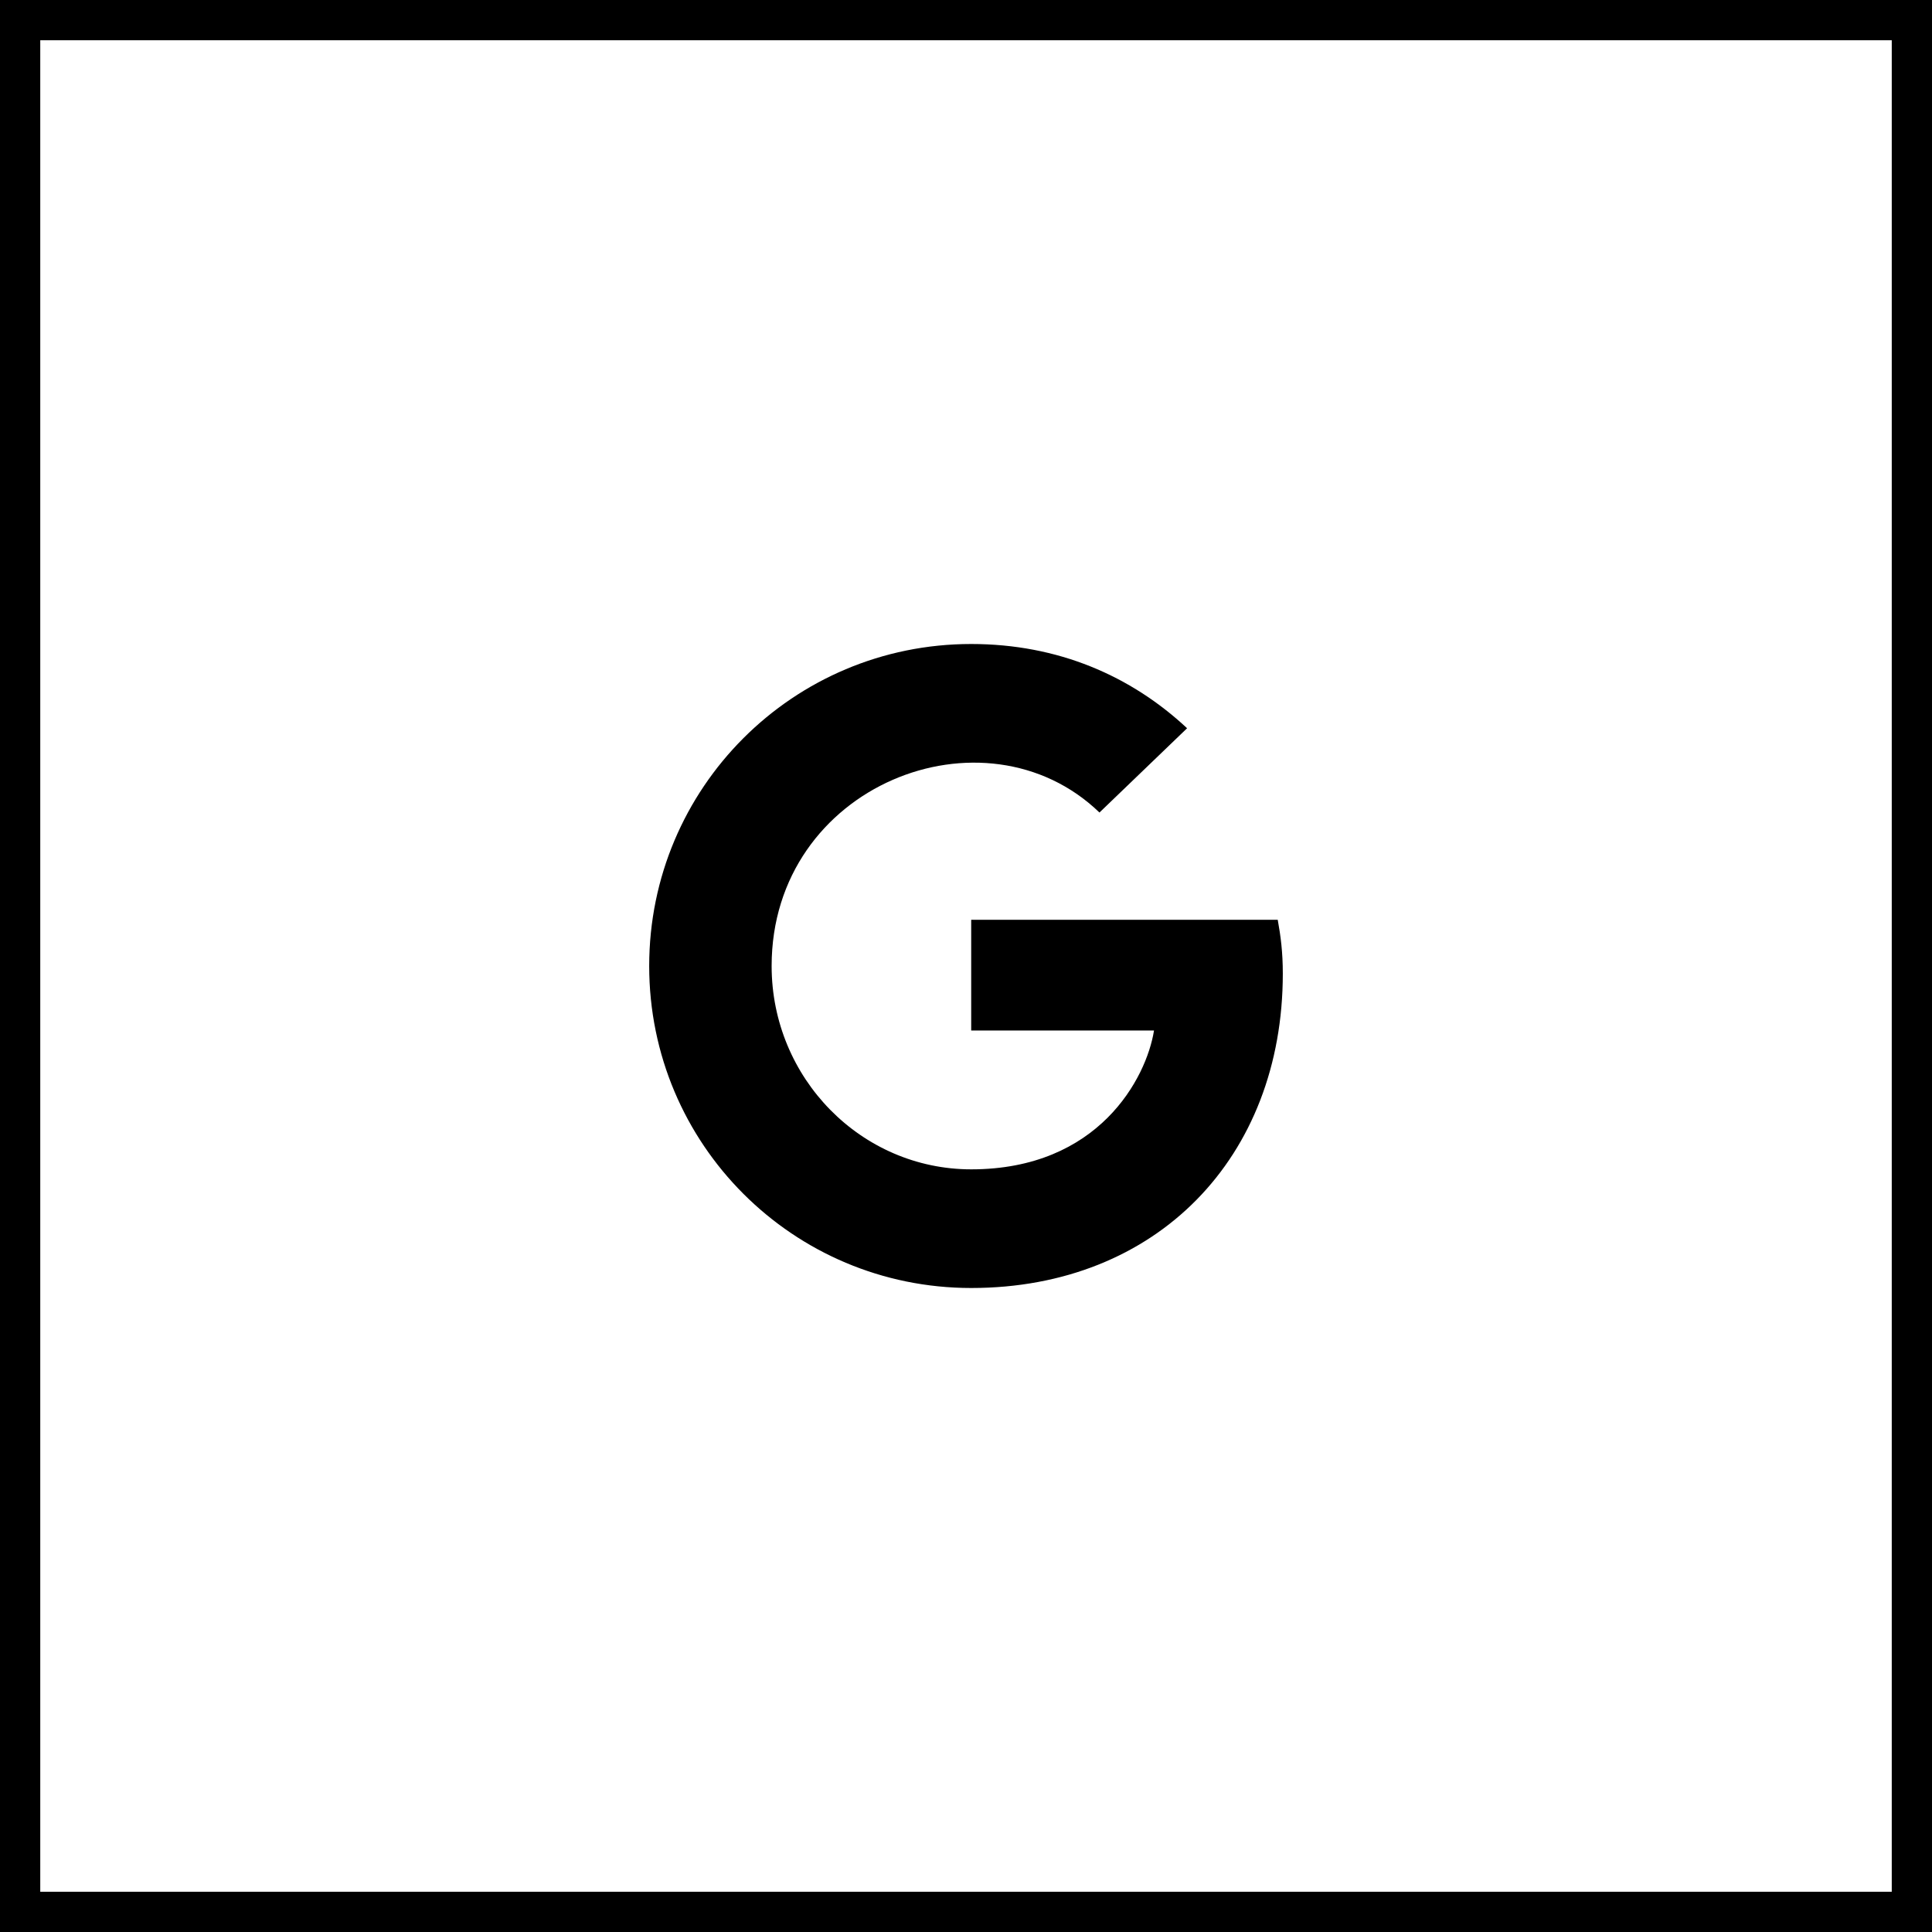
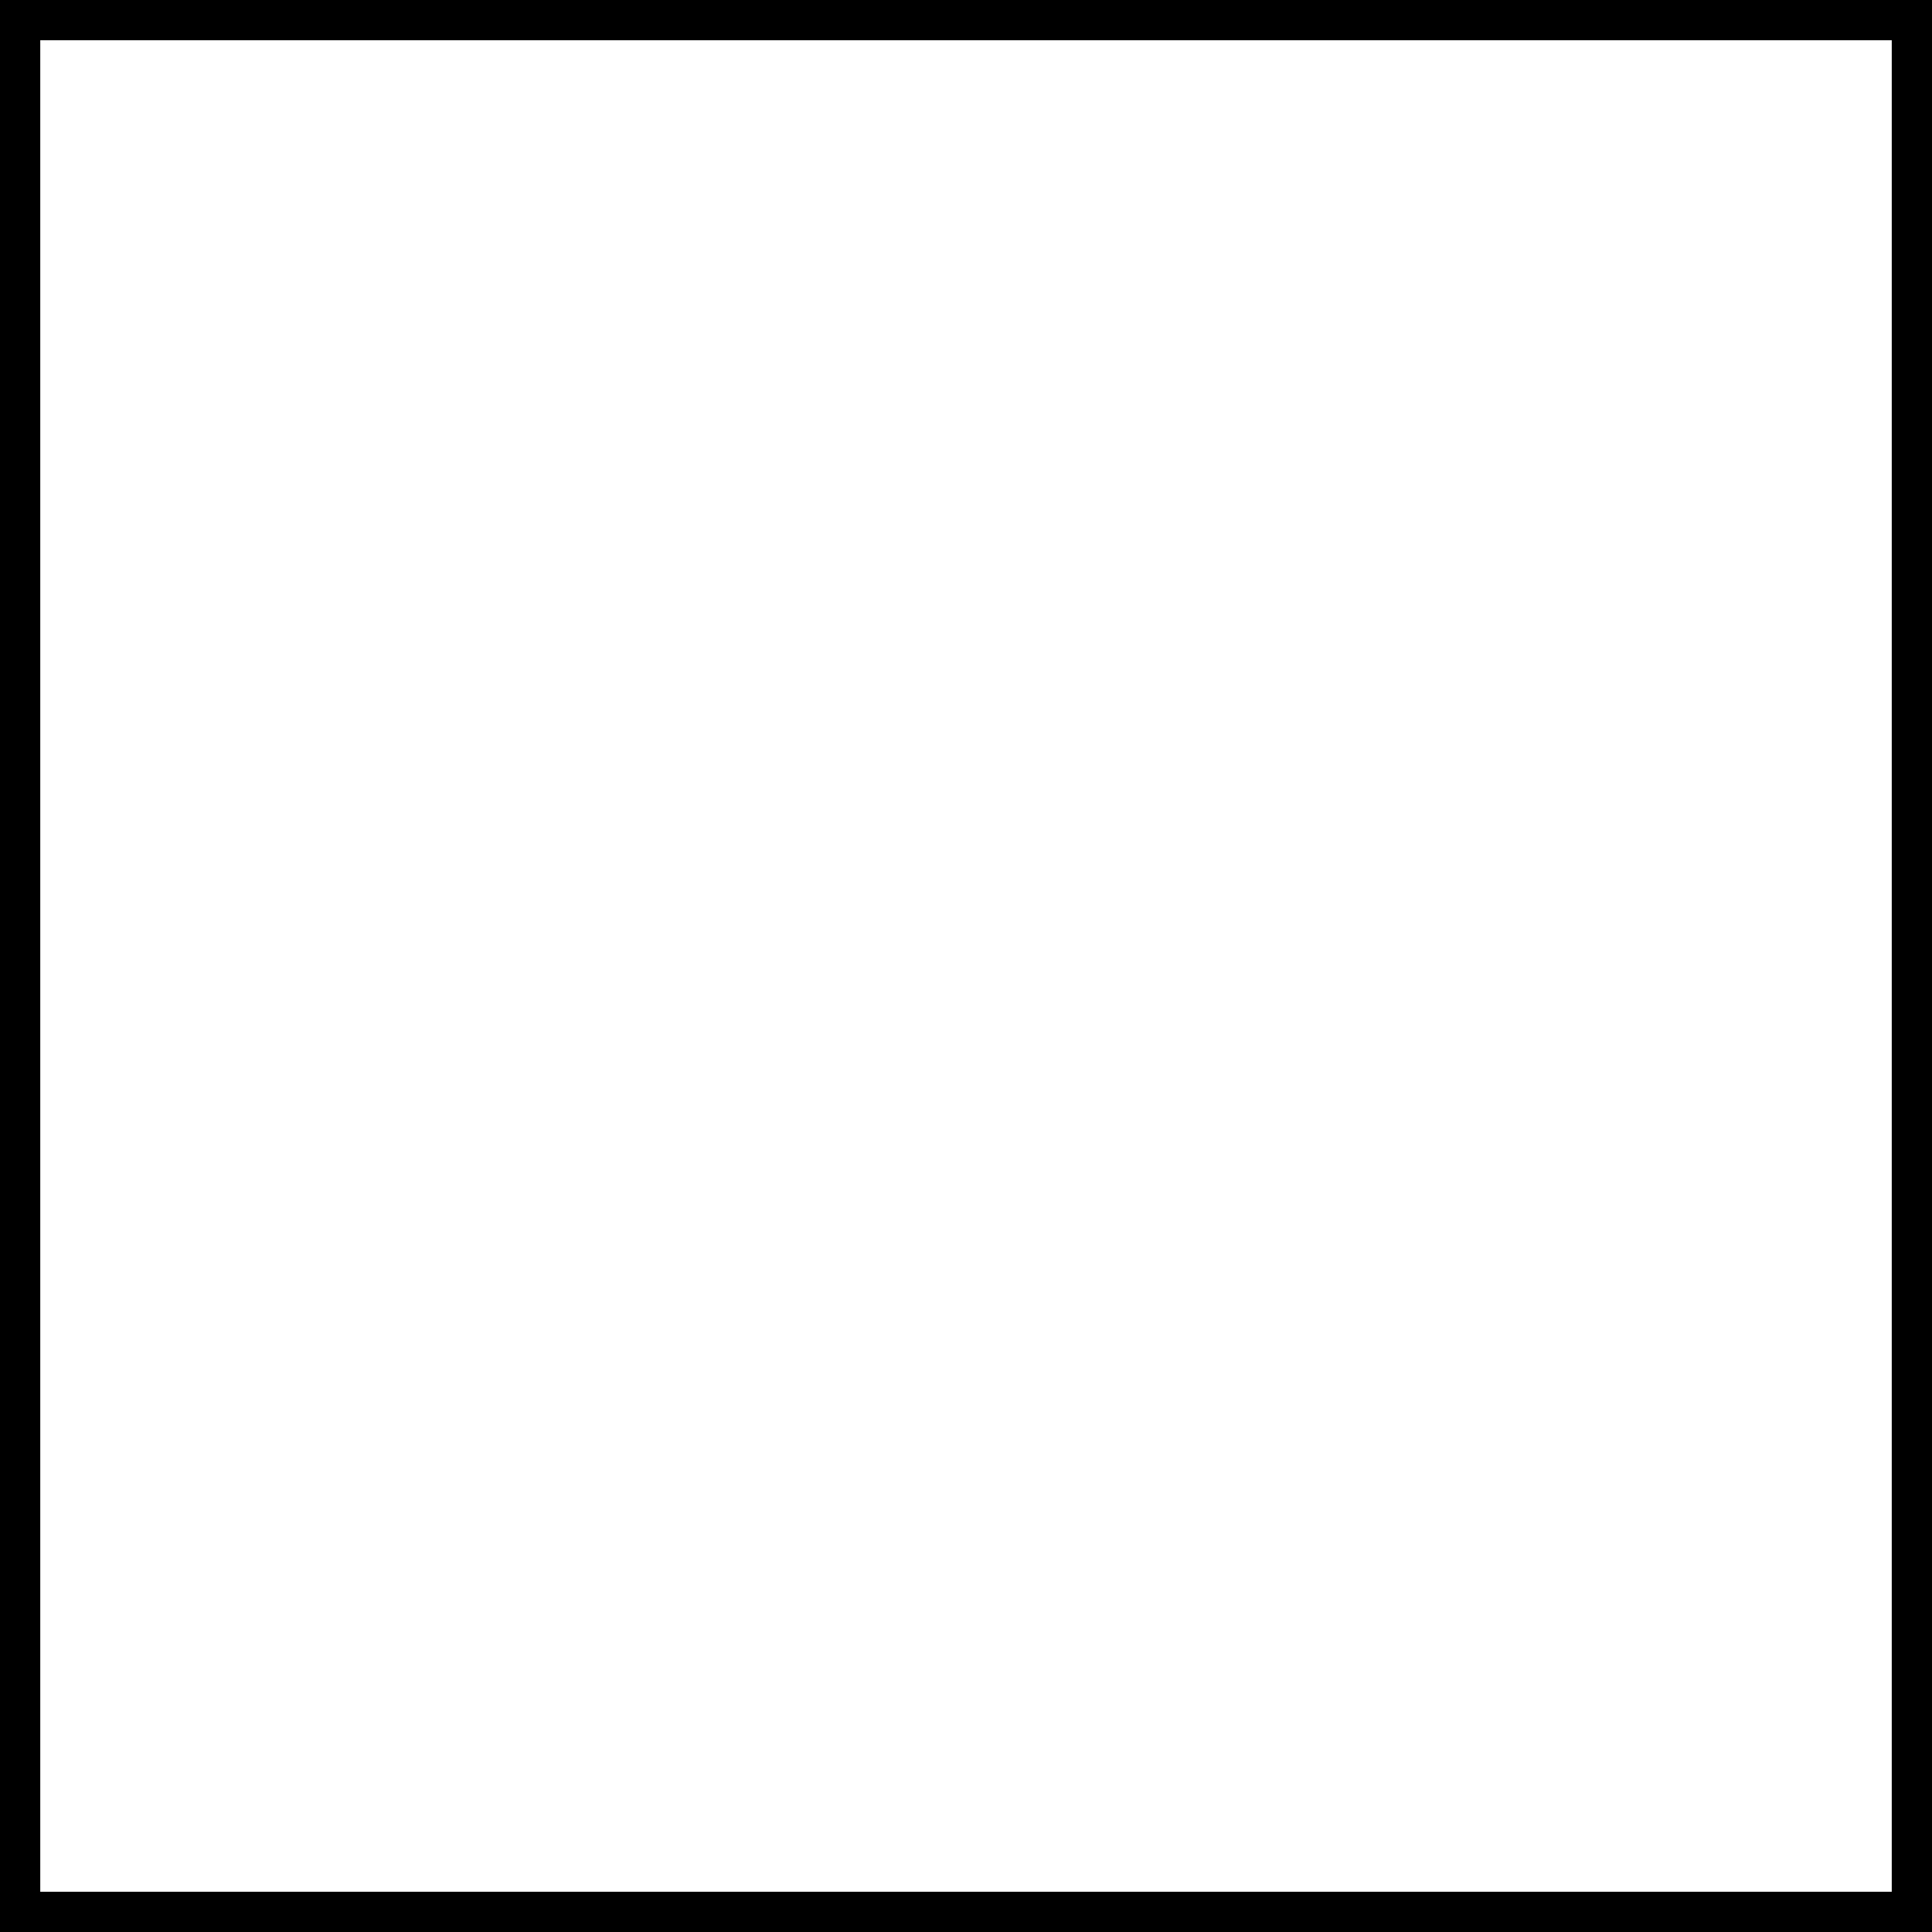
<svg xmlns="http://www.w3.org/2000/svg" width="48" height="48" viewBox="0 0 48 48" fill="none">
  <rect x="0.5" y="0.5" width="47" height="47" stroke="black" />
-   <path d="M31.871 24.187C31.871 28.752 28.745 32 24.129 32C19.703 32 16.129 28.426 16.129 24C16.129 19.574 19.703 16 24.129 16C26.284 16 28.097 16.79 29.493 18.093L27.316 20.187C24.468 17.439 19.171 19.503 19.171 24C19.171 26.79 21.4 29.052 24.129 29.052C27.297 29.052 28.484 26.781 28.671 25.603H24.129V22.852H31.745C31.819 23.261 31.871 23.655 31.871 24.187Z" fill="black" />
</svg>